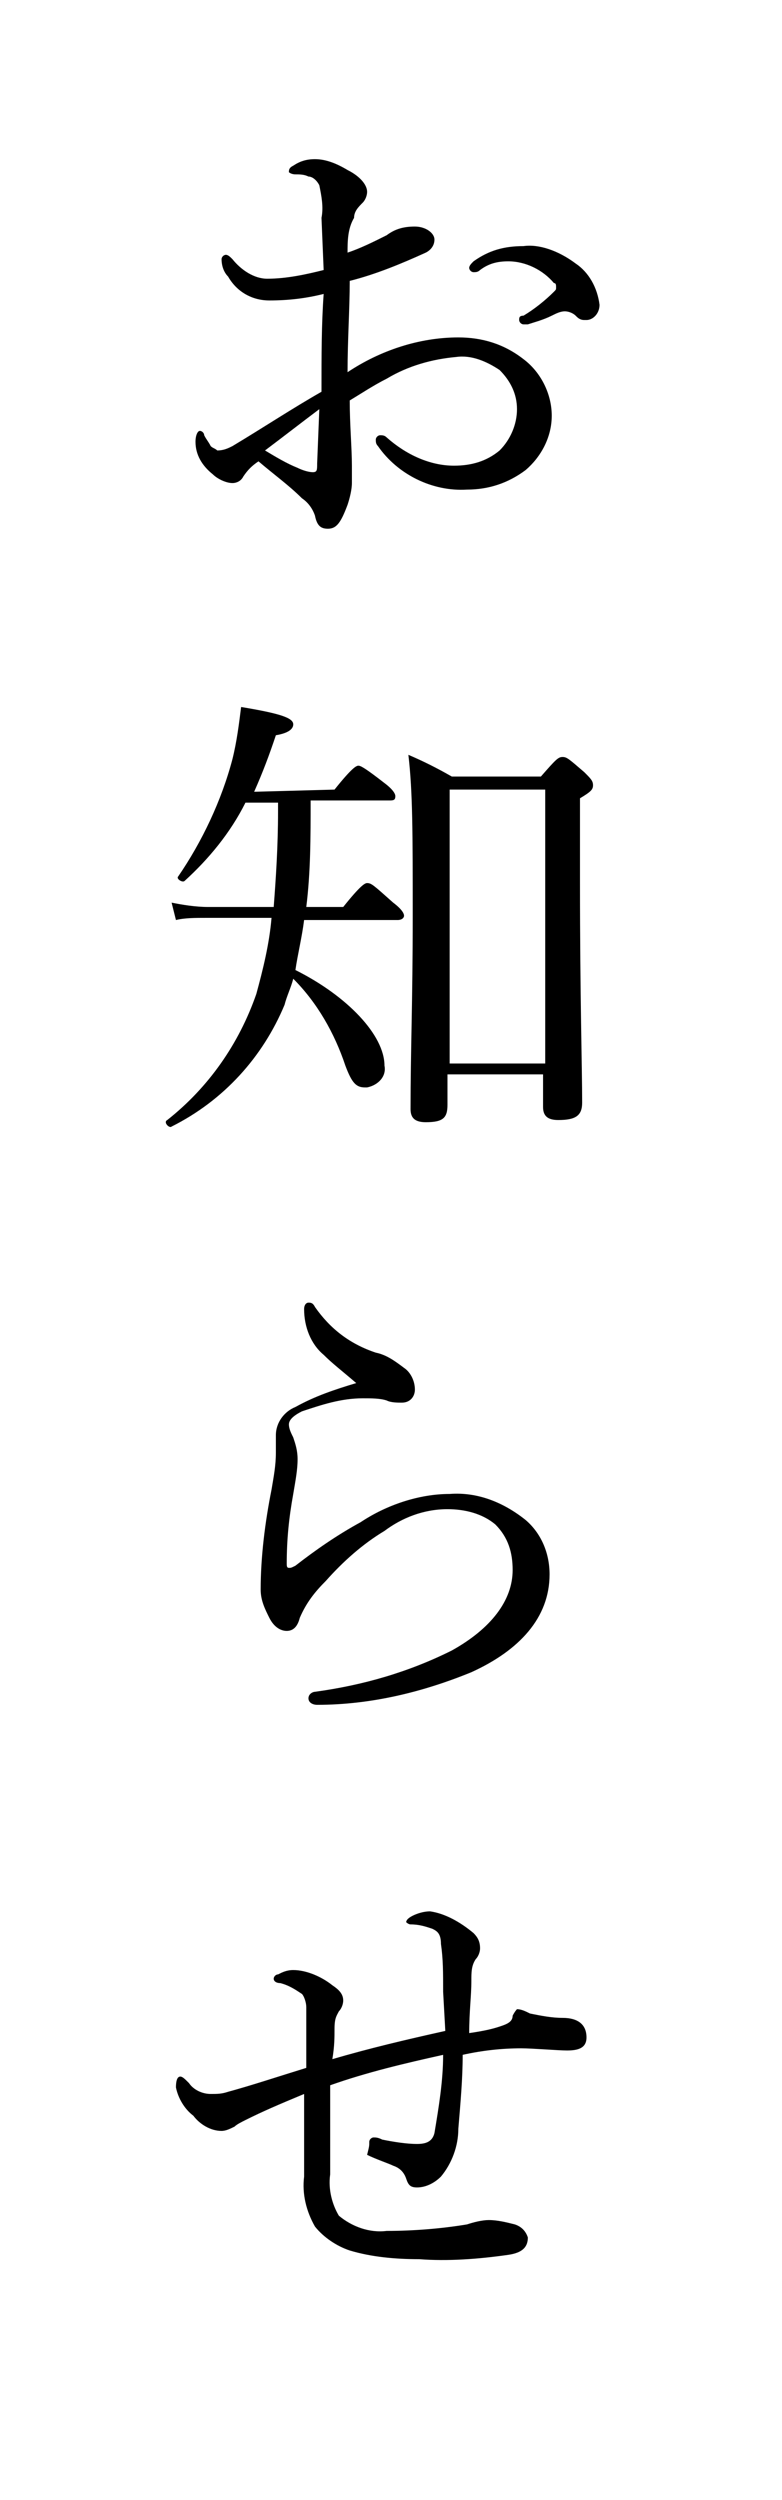
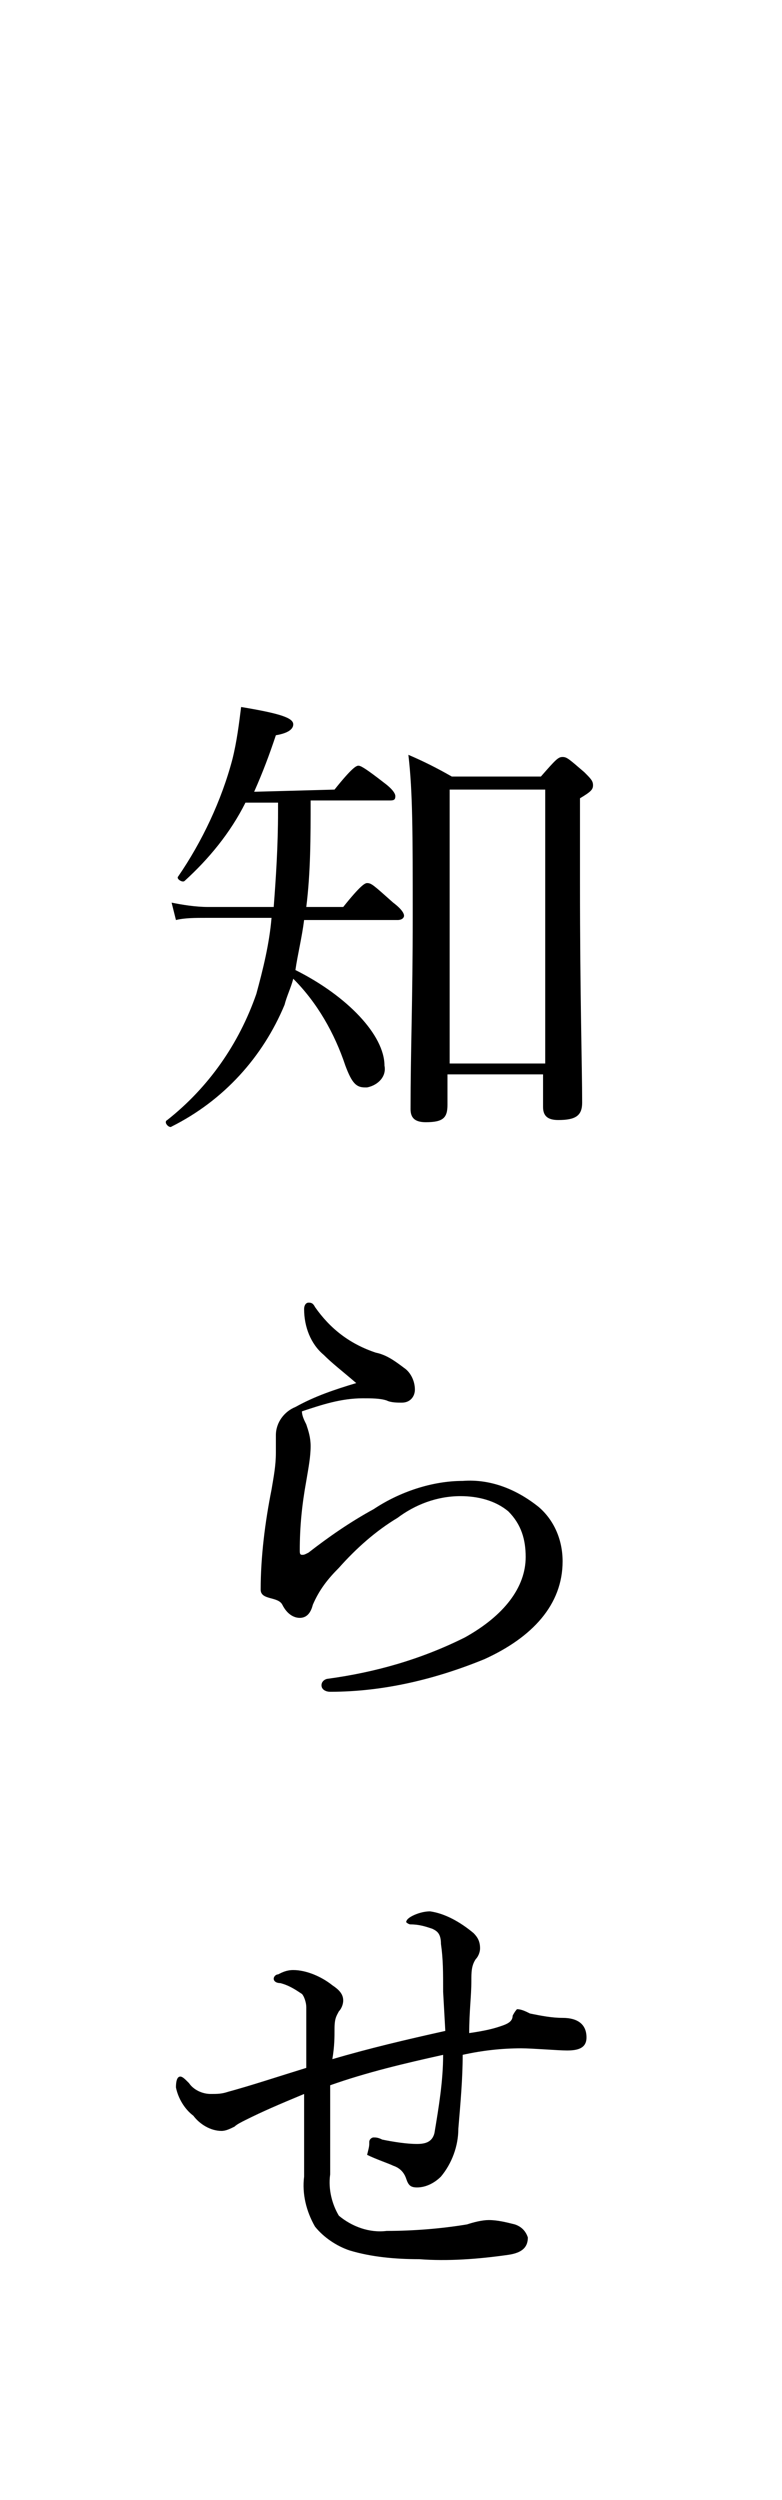
<svg xmlns="http://www.w3.org/2000/svg" version="1.1" id="レイヤー_1" x="0px" y="0px" viewBox="0 0 36 115" style="enable-background:new 0 0 36 115;" xml:space="preserve">
  <style type="text/css">
	.st0{fill:#FFFFFF;}
</style>
  <rect id="長方形_26" class="st0" width="36" height="115" />
  <g id="グループ_19_1_" transform="translate(0 1.921)">
    <g id="グループ_18_1_">
-       <path id="パス_181_1_" d="M14.8,8.1c0.1-0.5,0-1-0.1-1.5c-0.1-0.2-0.3-0.4-0.5-0.4c-0.2-0.1-0.4-0.1-0.6-0.1    c-0.2,0-0.3-0.1-0.3-0.1c0-0.1,0-0.2,0.2-0.3c0.3-0.2,0.6-0.3,1-0.3c0.5,0,1,0.2,1.5,0.5c0.6,0.3,0.9,0.7,0.9,1    c0,0.2-0.1,0.4-0.2,0.5c-0.2,0.2-0.4,0.4-0.4,0.7C16,8.6,16,9.2,16,9.7c0.6-0.2,1.2-0.5,1.8-0.8c0.4-0.3,0.8-0.4,1.3-0.4    S20,8.8,20,9.1s-0.2,0.5-0.4,0.6c-1.1,0.5-2.3,1-3.5,1.3c0,1.3-0.1,2.7-0.1,4.2c1.5-1,3.3-1.6,5.1-1.6c1.1,0,2.1,0.3,3,1    c0.8,0.6,1.3,1.6,1.3,2.6s-0.5,1.9-1.2,2.5c-0.8,0.6-1.7,0.9-2.7,0.9c-1.6,0.1-3.2-0.7-4.1-2c-0.1-0.1-0.1-0.2-0.1-0.3    c0-0.1,0.1-0.2,0.2-0.2s0.2,0,0.3,0.1c0.9,0.8,2,1.3,3.1,1.3c0.8,0,1.5-0.2,2.1-0.7c0.5-0.5,0.8-1.2,0.8-1.9    c0-0.7-0.3-1.3-0.8-1.8c-0.6-0.4-1.3-0.7-2-0.6c-1.1,0.1-2.2,0.4-3.2,1c-0.6,0.3-1.2,0.7-1.7,1c0,1.1,0.1,2.2,0.1,3    c0,0.3,0,0.7,0,0.8c0,0.3-0.1,0.7-0.2,1c-0.3,0.8-0.5,1.1-0.9,1.1c-0.3,0-0.5-0.1-0.6-0.6c-0.1-0.3-0.3-0.6-0.6-0.8    c-0.6-0.6-1.3-1.1-2-1.7c-0.3,0.2-0.5,0.4-0.7,0.7c-0.1,0.2-0.3,0.3-0.5,0.3c-0.3,0-0.7-0.2-0.9-0.4C9.3,19.5,9,19,9,18.4    c0-0.3,0.1-0.5,0.2-0.5c0.1,0,0.2,0.1,0.2,0.2c0.1,0.2,0.2,0.3,0.3,0.5c0.1,0.1,0.2,0.1,0.3,0.2c0.3,0,0.5-0.1,0.7-0.2    c1.5-0.9,2.7-1.7,4.1-2.5c0-1.7,0-3.1,0.1-4.5c-0.8,0.2-1.6,0.3-2.5,0.3c-0.8,0-1.5-0.4-1.9-1.1c-0.2-0.2-0.3-0.5-0.3-0.8    c0-0.1,0.1-0.2,0.2-0.2c0.1,0,0.2,0.1,0.3,0.2c0.4,0.5,1,0.9,1.6,0.9c0.9,0,1.8-0.2,2.6-0.4L14.8,8.1z M14.7,16.9    c-0.8,0.6-1.7,1.3-2.5,1.9c0.5,0.3,1,0.6,1.5,0.8c0.2,0.1,0.5,0.2,0.7,0.2s0.2-0.1,0.2-0.4L14.7,16.9z M26.5,10.2    c0.6,0.4,1,1.1,1.1,1.9c0,0.4-0.3,0.7-0.6,0.7c0,0,0,0-0.1,0c-0.2,0-0.3-0.1-0.4-0.2c-0.1-0.1-0.3-0.2-0.5-0.2s-0.4,0.1-0.6,0.2    c-0.4,0.2-0.8,0.3-1.1,0.4c-0.1,0-0.1,0-0.2,0s-0.2-0.1-0.2-0.2c0-0.1,0-0.2,0.2-0.2c0.5-0.3,1-0.7,1.4-1.1    c0.1-0.1,0.1-0.1,0.1-0.2c0-0.1,0-0.2-0.1-0.2c-0.5-0.6-1.3-1-2.1-1c-0.5,0-0.9,0.1-1.3,0.4c-0.1,0.1-0.2,0.1-0.3,0.1    c-0.1,0-0.2-0.1-0.2-0.2c0-0.1,0.1-0.2,0.2-0.3c0.7-0.5,1.4-0.7,2.3-0.7C24.8,9.3,25.7,9.6,26.5,10.2z" />
      <path id="パス_182_1_" d="M15.4,34.4c0.8-1,1-1.1,1.1-1.1s0.3,0.1,1.2,0.8c0.4,0.3,0.5,0.5,0.5,0.6c0,0.2-0.1,0.2-0.3,0.2h-3.6    c0,1.7,0,3.3-0.2,4.9h1.7c0.8-1,1-1.1,1.1-1.1c0.2,0,0.3,0.1,1.2,0.9c0.4,0.3,0.5,0.5,0.5,0.6s-0.1,0.2-0.3,0.2H14    c-0.1,0.8-0.3,1.6-0.4,2.3c2.4,1.2,4.1,3,4.1,4.4c0.1,0.5-0.3,0.9-0.8,1c0,0,0,0-0.1,0c-0.4,0-0.6-0.2-0.9-1    c-0.5-1.5-1.3-2.9-2.4-4c-0.1,0.4-0.3,0.8-0.4,1.2c-1,2.4-2.8,4.4-5.2,5.6c-0.1,0.1-0.4-0.2-0.2-0.3c1.9-1.5,3.3-3.5,4.1-5.8    c0.3-1.1,0.6-2.3,0.7-3.5h-3c-0.5,0-1,0-1.4,0.1l-0.2-0.8c0.5,0.1,1.1,0.2,1.7,0.2h3c0.1-1.3,0.2-2.8,0.2-4.4V35h-1.5    c-0.7,1.4-1.7,2.6-2.8,3.6c-0.1,0.1-0.4-0.1-0.3-0.2c1.1-1.6,2-3.5,2.5-5.4c0.2-0.8,0.3-1.6,0.4-2.4c1.8,0.3,2.4,0.5,2.4,0.8    c0,0.2-0.2,0.4-0.8,0.5c-0.3,0.9-0.6,1.7-1,2.6L15.4,34.4z M20.6,48.9c0,0.6-0.2,0.8-1,0.8c-0.5,0-0.7-0.2-0.7-0.6    c0-2.7,0.1-4.9,0.1-8.9c0-3.8,0-5.7-0.2-7.4c0.7,0.3,1.3,0.6,2,1h4.1c0.7-0.8,0.8-0.9,1-0.9s0.3,0.1,1,0.7    c0.3,0.3,0.4,0.4,0.4,0.6c0,0.2-0.1,0.3-0.6,0.6v3.9c0,5.2,0.1,8.5,0.1,10.1c0,0.6-0.3,0.8-1.1,0.8c-0.5,0-0.7-0.2-0.7-0.6v-1.5    h-4.4L20.6,48.9z M25.1,34.4h-4.4V47h4.4V34.4z" />
-       <path id="パス_183_1_" d="M14.9,60.4c-0.6-0.5-0.9-1.3-0.9-2.1c0-0.2,0.1-0.3,0.2-0.3c0.1,0,0.2,0,0.3,0.2    c0.7,1,1.6,1.7,2.8,2.1c0.5,0.1,0.9,0.4,1.3,0.7c0.3,0.2,0.5,0.6,0.5,1c0,0.3-0.2,0.6-0.6,0.6l0,0c-0.2,0-0.5,0-0.7-0.1    c-0.3-0.1-0.7-0.1-1.1-0.1c-1,0-1.9,0.3-2.8,0.6c-0.4,0.2-0.6,0.4-0.6,0.6c0,0.2,0.1,0.4,0.2,0.6c0.1,0.3,0.2,0.6,0.2,1    c0,0.5-0.1,1-0.2,1.6c-0.2,1.1-0.3,2.1-0.3,3.2c0,0.1,0,0.2,0.1,0.2s0.1,0,0.3-0.1c0.9-0.7,1.9-1.4,3-2c1.2-0.8,2.7-1.3,4.1-1.3    c1.3-0.1,2.5,0.4,3.5,1.2c0.7,0.6,1.1,1.5,1.1,2.5c0,2-1.4,3.5-3.6,4.5c-2.2,0.9-4.6,1.5-7.1,1.5c-0.2,0-0.4-0.1-0.4-0.3    c0-0.2,0.2-0.3,0.3-0.3c2.2-0.3,4.3-0.9,6.3-1.9c1.8-1,2.8-2.3,2.8-3.7c0-0.8-0.2-1.5-0.8-2.1c-0.6-0.5-1.4-0.7-2.2-0.7    c-1.1,0-2.1,0.4-2.9,1c-1,0.6-1.9,1.4-2.7,2.3c-0.5,0.5-0.9,1-1.2,1.7c-0.1,0.4-0.3,0.6-0.6,0.6s-0.6-0.2-0.8-0.6S12,71.7,12,71.2    c0-1.5,0.2-3.1,0.5-4.6c0.1-0.6,0.2-1.1,0.2-1.7c0-0.2,0-0.6,0-0.8c0-0.6,0.4-1.1,0.9-1.3c0.9-0.5,1.8-0.8,2.8-1.1    C15.7,61.1,15.3,60.8,14.9,60.4z" />
+       <path id="パス_183_1_" d="M14.9,60.4c-0.6-0.5-0.9-1.3-0.9-2.1c0-0.2,0.1-0.3,0.2-0.3c0.1,0,0.2,0,0.3,0.2    c0.7,1,1.6,1.7,2.8,2.1c0.5,0.1,0.9,0.4,1.3,0.7c0.3,0.2,0.5,0.6,0.5,1c0,0.3-0.2,0.6-0.6,0.6l0,0c-0.2,0-0.5,0-0.7-0.1    c-0.3-0.1-0.7-0.1-1.1-0.1c-1,0-1.9,0.3-2.8,0.6c0,0.2,0.1,0.4,0.2,0.6c0.1,0.3,0.2,0.6,0.2,1    c0,0.5-0.1,1-0.2,1.6c-0.2,1.1-0.3,2.1-0.3,3.2c0,0.1,0,0.2,0.1,0.2s0.1,0,0.3-0.1c0.9-0.7,1.9-1.4,3-2c1.2-0.8,2.7-1.3,4.1-1.3    c1.3-0.1,2.5,0.4,3.5,1.2c0.7,0.6,1.1,1.5,1.1,2.5c0,2-1.4,3.5-3.6,4.5c-2.2,0.9-4.6,1.5-7.1,1.5c-0.2,0-0.4-0.1-0.4-0.3    c0-0.2,0.2-0.3,0.3-0.3c2.2-0.3,4.3-0.9,6.3-1.9c1.8-1,2.8-2.3,2.8-3.7c0-0.8-0.2-1.5-0.8-2.1c-0.6-0.5-1.4-0.7-2.2-0.7    c-1.1,0-2.1,0.4-2.9,1c-1,0.6-1.9,1.4-2.7,2.3c-0.5,0.5-0.9,1-1.2,1.7c-0.1,0.4-0.3,0.6-0.6,0.6s-0.6-0.2-0.8-0.6S12,71.7,12,71.2    c0-1.5,0.2-3.1,0.5-4.6c0.1-0.6,0.2-1.1,0.2-1.7c0-0.2,0-0.6,0-0.8c0-0.6,0.4-1.1,0.9-1.3c0.9-0.5,1.8-0.8,2.8-1.1    C15.7,61.1,15.3,60.8,14.9,60.4z" />
      <path id="パス_184_1_" d="M20.4,89.7c0-0.9,0-1.5-0.1-2.2c0-0.5-0.2-0.6-0.4-0.7c-0.3-0.1-0.6-0.2-1-0.2c-0.1,0-0.2-0.1-0.2-0.1    l0,0c0-0.1,0.1-0.2,0.3-0.3c0.2-0.1,0.5-0.2,0.8-0.2c0.7,0.1,1.4,0.5,2,1c0.2,0.2,0.3,0.4,0.3,0.7c0,0.2-0.1,0.4-0.2,0.5    c-0.2,0.3-0.2,0.6-0.2,1c0,0.7-0.1,1.4-0.1,2.4c0.7-0.1,1.1-0.2,1.4-0.3s0.6-0.2,0.6-0.5c0.1-0.2,0.2-0.3,0.2-0.3    c0.2,0,0.4,0.1,0.6,0.2c0.5,0.1,1,0.2,1.5,0.2c0.7,0,1.1,0.3,1.1,0.9c0,0.5-0.4,0.6-0.9,0.6c-0.4,0-1.6-0.1-2.1-0.1    c-0.9,0-1.8,0.1-2.7,0.3c0,1.1-0.1,2.2-0.2,3.4c0,0.8-0.3,1.6-0.8,2.2c-0.3,0.3-0.7,0.5-1.1,0.5c-0.3,0-0.4-0.1-0.5-0.4    s-0.3-0.5-0.6-0.6c-0.2-0.1-0.8-0.3-1.2-0.5c0.1-0.4,0.1-0.4,0.1-0.6c0-0.1,0.1-0.2,0.2-0.2s0.2,0,0.4,0.1    c0.5,0.1,1.1,0.2,1.6,0.2c0.4,0,0.7-0.1,0.8-0.5c0.2-1.2,0.4-2.4,0.4-3.6c-1.8,0.4-3.5,0.8-5.2,1.4c0,1.4,0,2.9,0,4.1    c-0.1,0.7,0.1,1.4,0.4,1.9c0.6,0.5,1.4,0.8,2.2,0.7c1.2,0,2.5-0.1,3.7-0.3c0.3-0.1,0.7-0.2,1-0.2c0.4,0,0.8,0.1,1.2,0.2    c0.3,0.1,0.5,0.3,0.6,0.6c0,0.4-0.2,0.7-0.9,0.8c-1.4,0.2-2.8,0.3-4.1,0.2c-1.1,0-2.2-0.1-3.2-0.4c-0.6-0.2-1.2-0.6-1.6-1.1    c-0.4-0.7-0.6-1.5-0.5-2.3c0-1.3,0-2.5,0-3.8c-1.2,0.5-1.9,0.8-2.7,1.2c-0.2,0.1-0.4,0.2-0.5,0.3c-0.2,0.1-0.4,0.2-0.6,0.2    c-0.5,0-1-0.3-1.3-0.7c-0.4-0.3-0.7-0.8-0.8-1.3c0-0.4,0.1-0.5,0.2-0.5s0.2,0.1,0.4,0.3c0.2,0.3,0.6,0.5,1,0.5    c0.3,0,0.5,0,0.8-0.1c1.1-0.3,2.3-0.7,3.6-1.1c0-1,0-1.8,0-2.8c0-0.2-0.1-0.5-0.2-0.6c-0.3-0.2-0.6-0.4-1-0.5    c-0.2,0-0.3-0.1-0.3-0.2s0.1-0.2,0.2-0.2c0.2-0.1,0.4-0.2,0.7-0.2c0.6,0,1.3,0.3,1.8,0.7c0.3,0.2,0.5,0.4,0.5,0.7    c0,0.2-0.1,0.4-0.2,0.5c-0.1,0.2-0.2,0.3-0.2,0.8c0,0.4,0,0.8-0.1,1.4c1.7-0.5,3.4-0.9,5.2-1.3L20.4,89.7z" />
    </g>
  </g>
</svg>